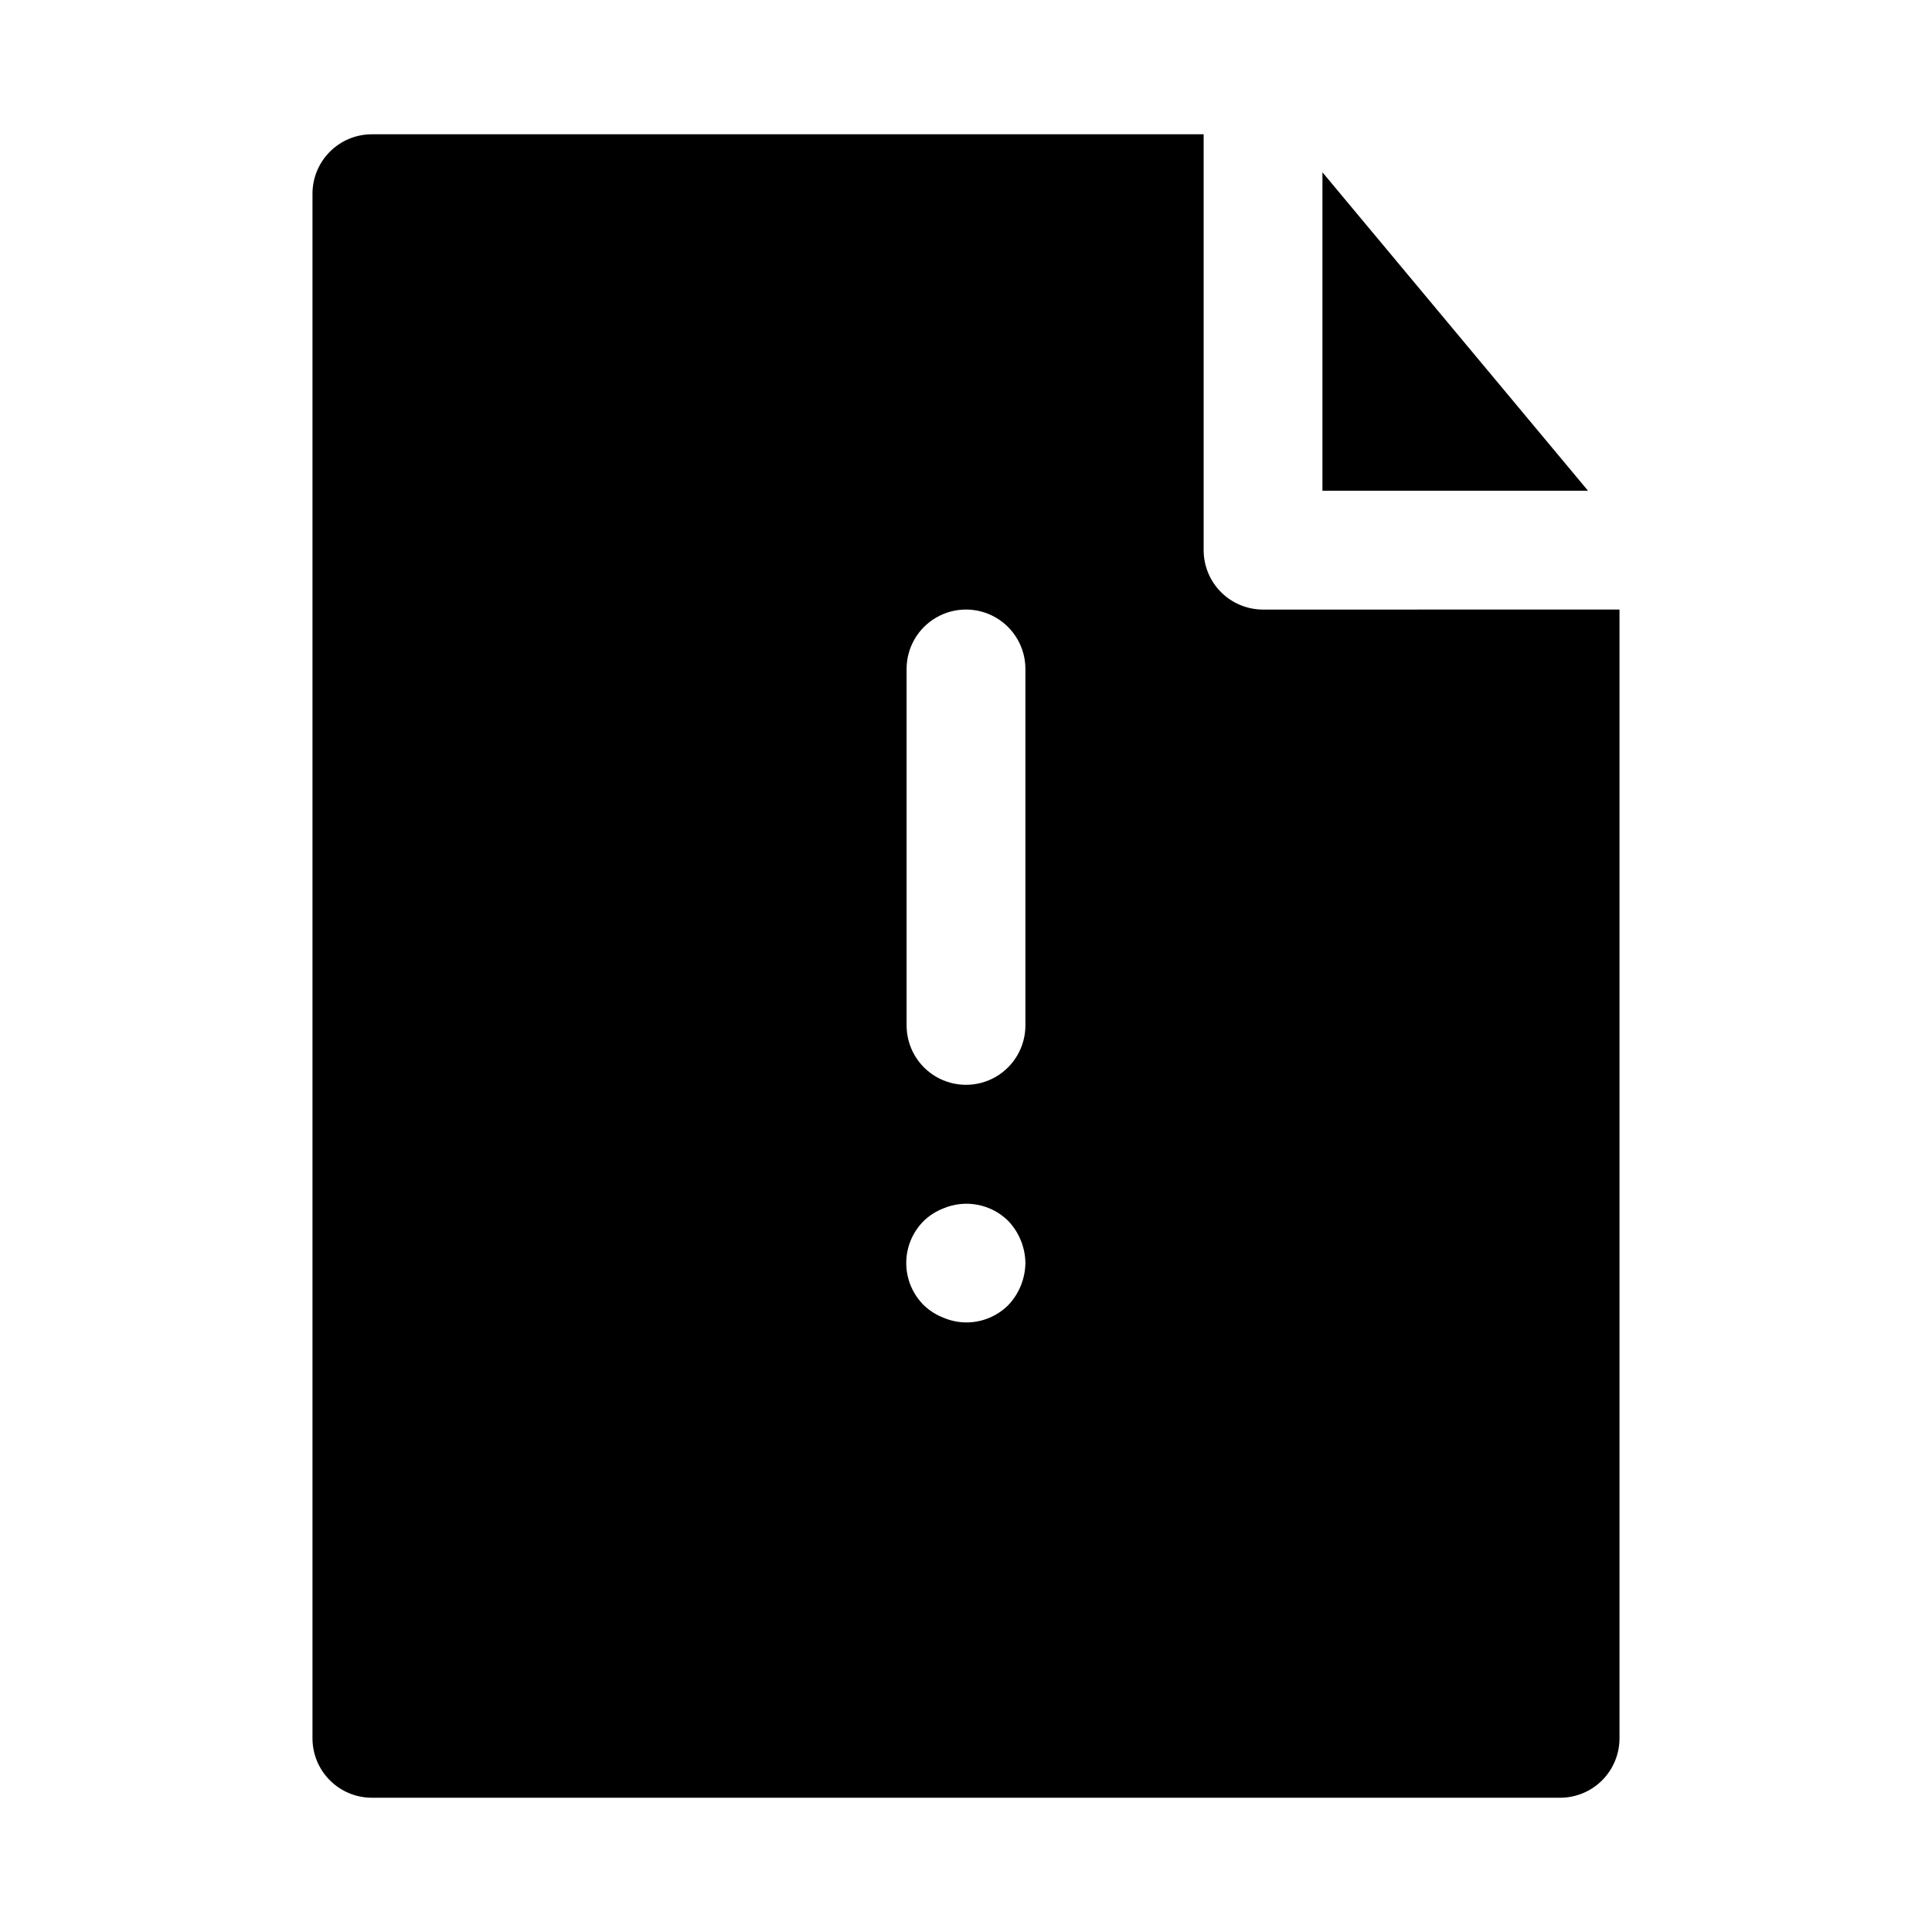
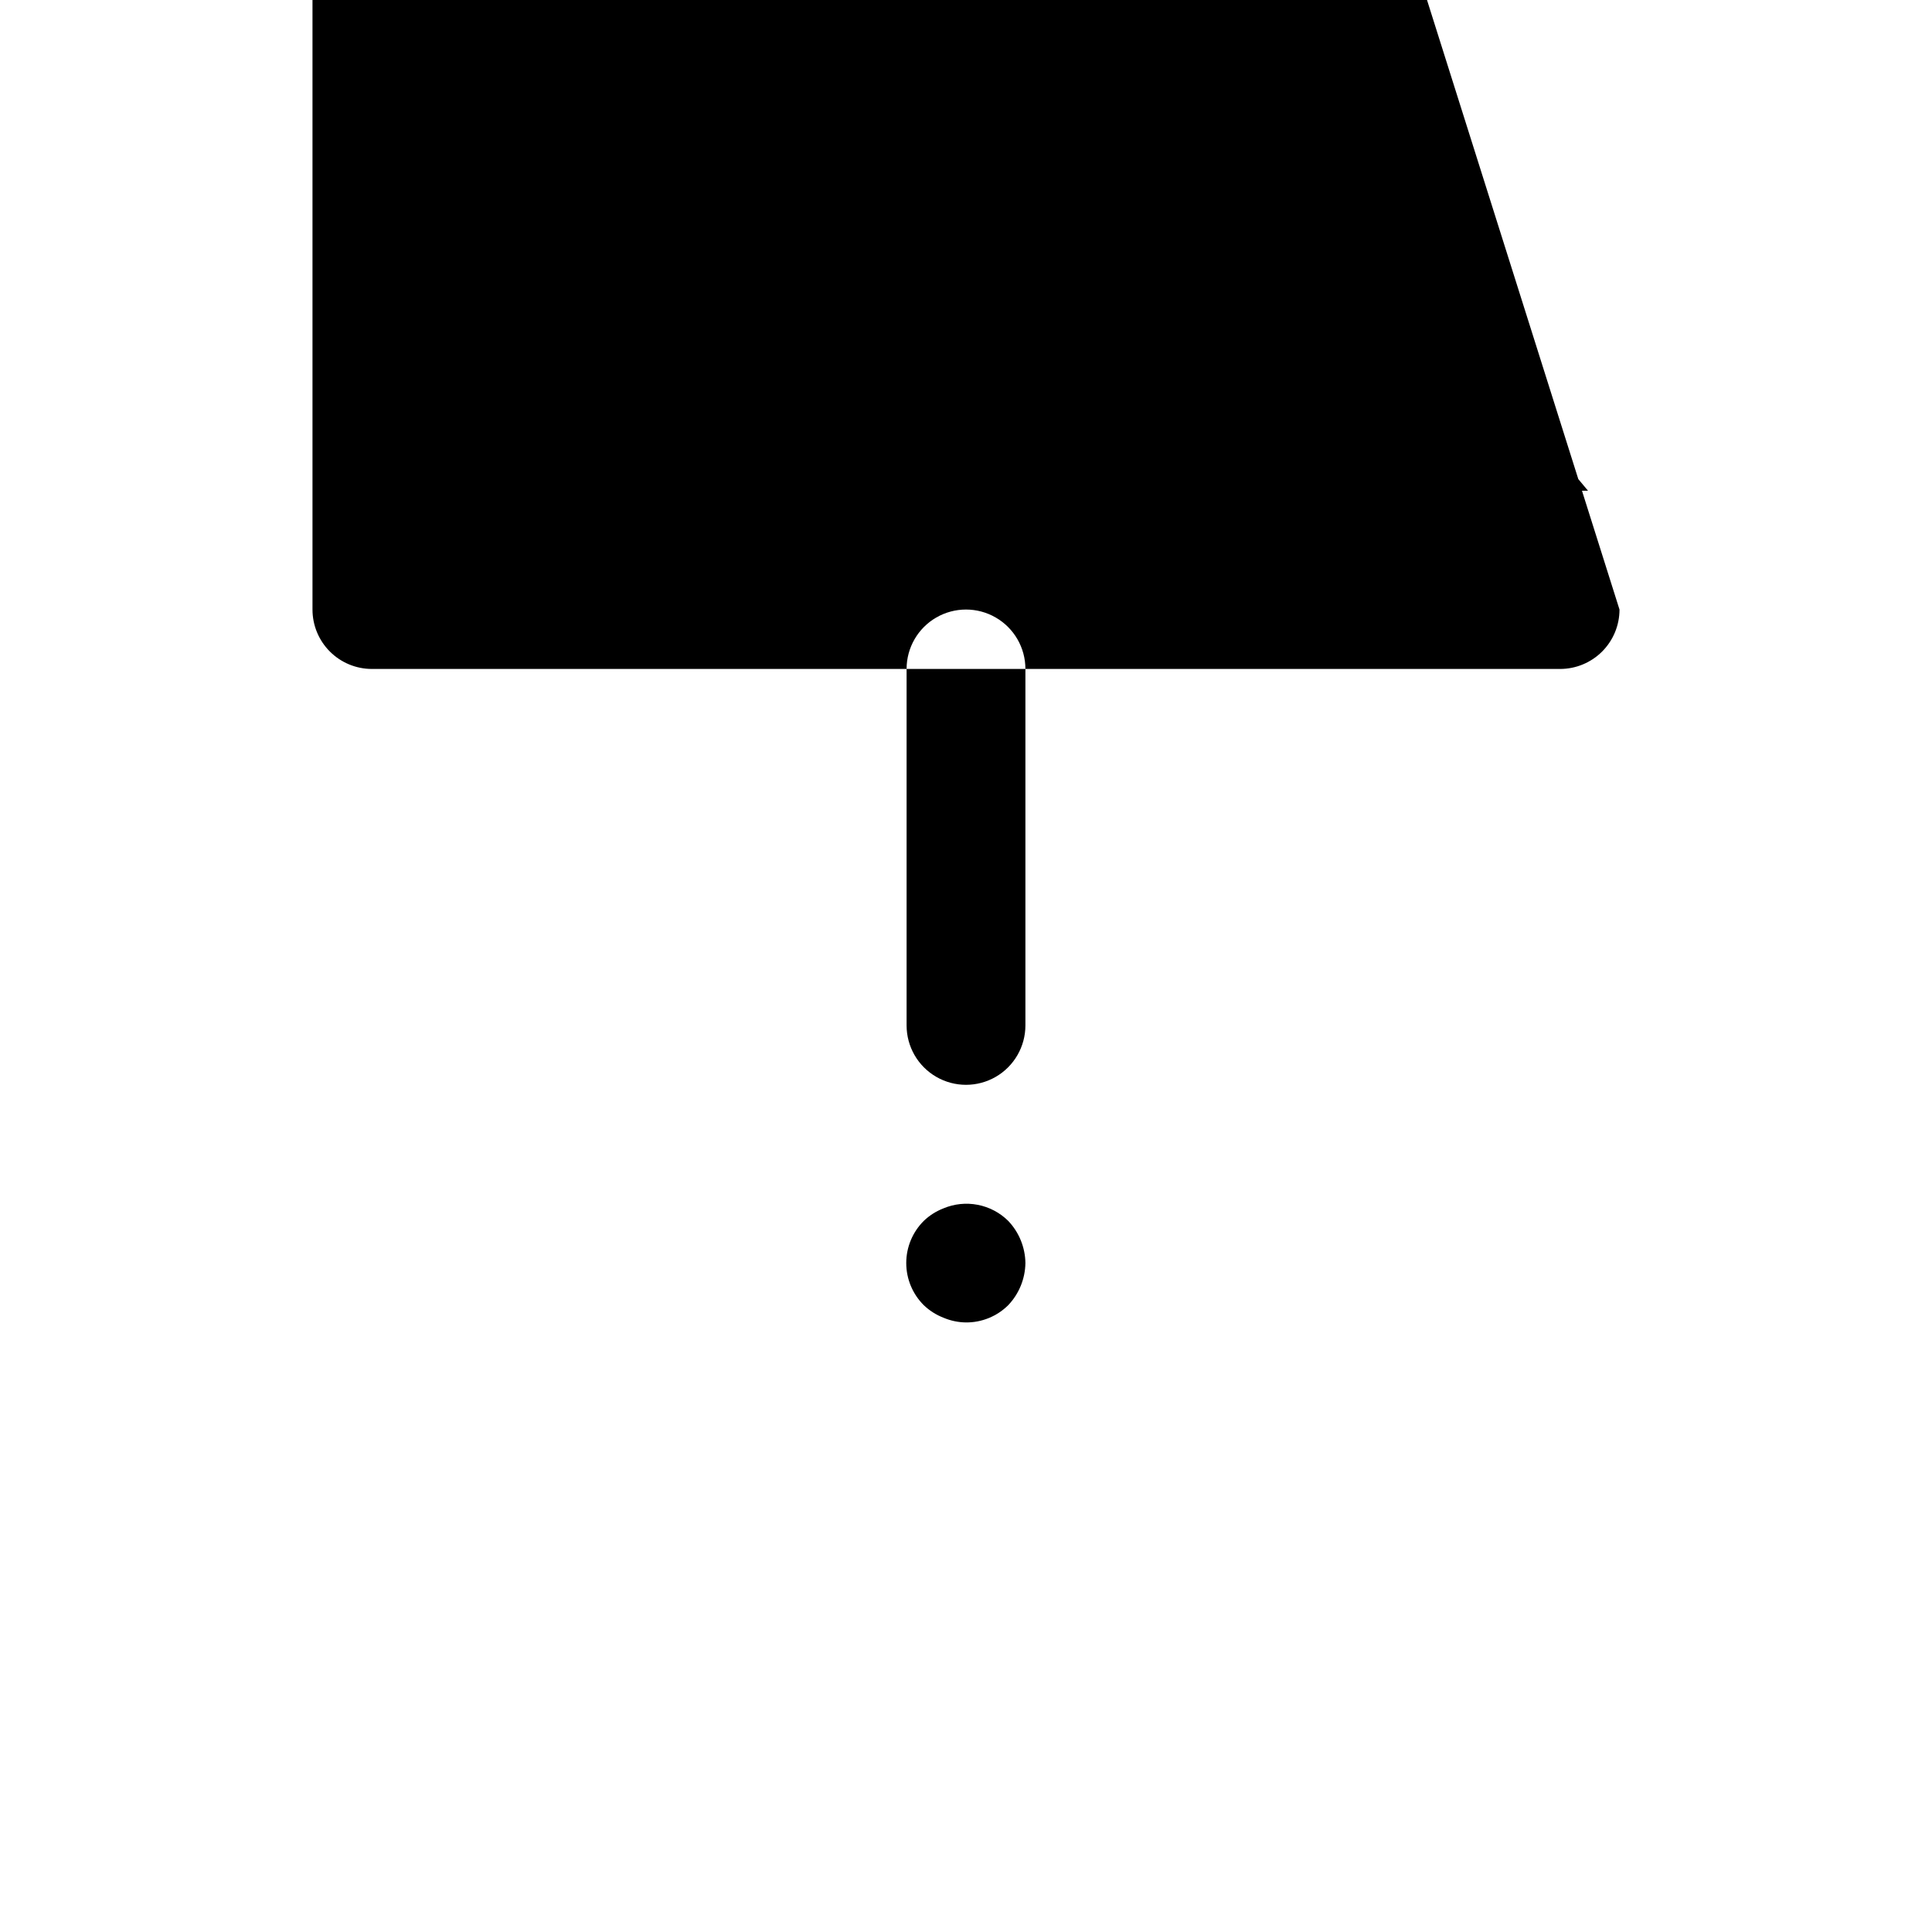
<svg xmlns="http://www.w3.org/2000/svg" fill="#000000" width="800px" height="800px" version="1.1" viewBox="144 144 512 512">
-   <path d="m564.84 274.05h-70.379v-84.391zm8.344 31.488v299.14c0 4.176-1.66 8.18-4.613 11.133-2.953 2.953-6.957 4.609-11.133 4.609h-314.88c-4.176 0-8.18-1.656-11.133-4.609-2.953-2.953-4.613-6.957-4.613-11.133v-409.35c0-4.176 1.66-8.18 4.613-11.133 2.953-2.949 6.957-4.609 11.133-4.609h220.42v110.21c0 4.176 1.656 8.18 4.609 11.133 2.953 2.953 6.957 4.613 11.133 4.613zm-157.44 173.18c-0.059-4.168-1.688-8.16-4.566-11.18-2.215-2.184-5.023-3.664-8.078-4.25-3.055-0.59-6.215-0.262-9.082 0.945-1.934 0.75-3.699 1.871-5.195 3.305-2.981 2.957-4.656 6.981-4.656 11.18s1.676 8.223 4.656 11.18c1.496 1.434 3.262 2.555 5.195 3.305 1.895 0.809 3.926 1.234 5.984 1.258 4.184 0.027 8.207-1.617 11.176-4.562 2.879-3.019 4.508-7.012 4.566-11.18zm0-157.44c0-5.625-3-10.82-7.871-13.633s-10.875-2.812-15.746 0-7.871 8.008-7.871 13.633v94.465c0 5.625 3 10.824 7.871 13.637s10.875 2.812 15.746 0 7.871-8.012 7.871-13.637z" />
+   <path d="m564.84 274.05h-70.379v-84.391zm8.344 31.488c0 4.176-1.66 8.18-4.613 11.133-2.953 2.953-6.957 4.609-11.133 4.609h-314.88c-4.176 0-8.18-1.656-11.133-4.609-2.953-2.953-4.613-6.957-4.613-11.133v-409.35c0-4.176 1.66-8.18 4.613-11.133 2.953-2.949 6.957-4.609 11.133-4.609h220.42v110.21c0 4.176 1.656 8.18 4.609 11.133 2.953 2.953 6.957 4.613 11.133 4.613zm-157.44 173.18c-0.059-4.168-1.688-8.16-4.566-11.18-2.215-2.184-5.023-3.664-8.078-4.25-3.055-0.59-6.215-0.262-9.082 0.945-1.934 0.75-3.699 1.871-5.195 3.305-2.981 2.957-4.656 6.981-4.656 11.18s1.676 8.223 4.656 11.18c1.496 1.434 3.262 2.555 5.195 3.305 1.895 0.809 3.926 1.234 5.984 1.258 4.184 0.027 8.207-1.617 11.176-4.562 2.879-3.019 4.508-7.012 4.566-11.18zm0-157.44c0-5.625-3-10.82-7.871-13.633s-10.875-2.812-15.746 0-7.871 8.008-7.871 13.633v94.465c0 5.625 3 10.824 7.871 13.637s10.875 2.812 15.746 0 7.871-8.012 7.871-13.637z" />
</svg>